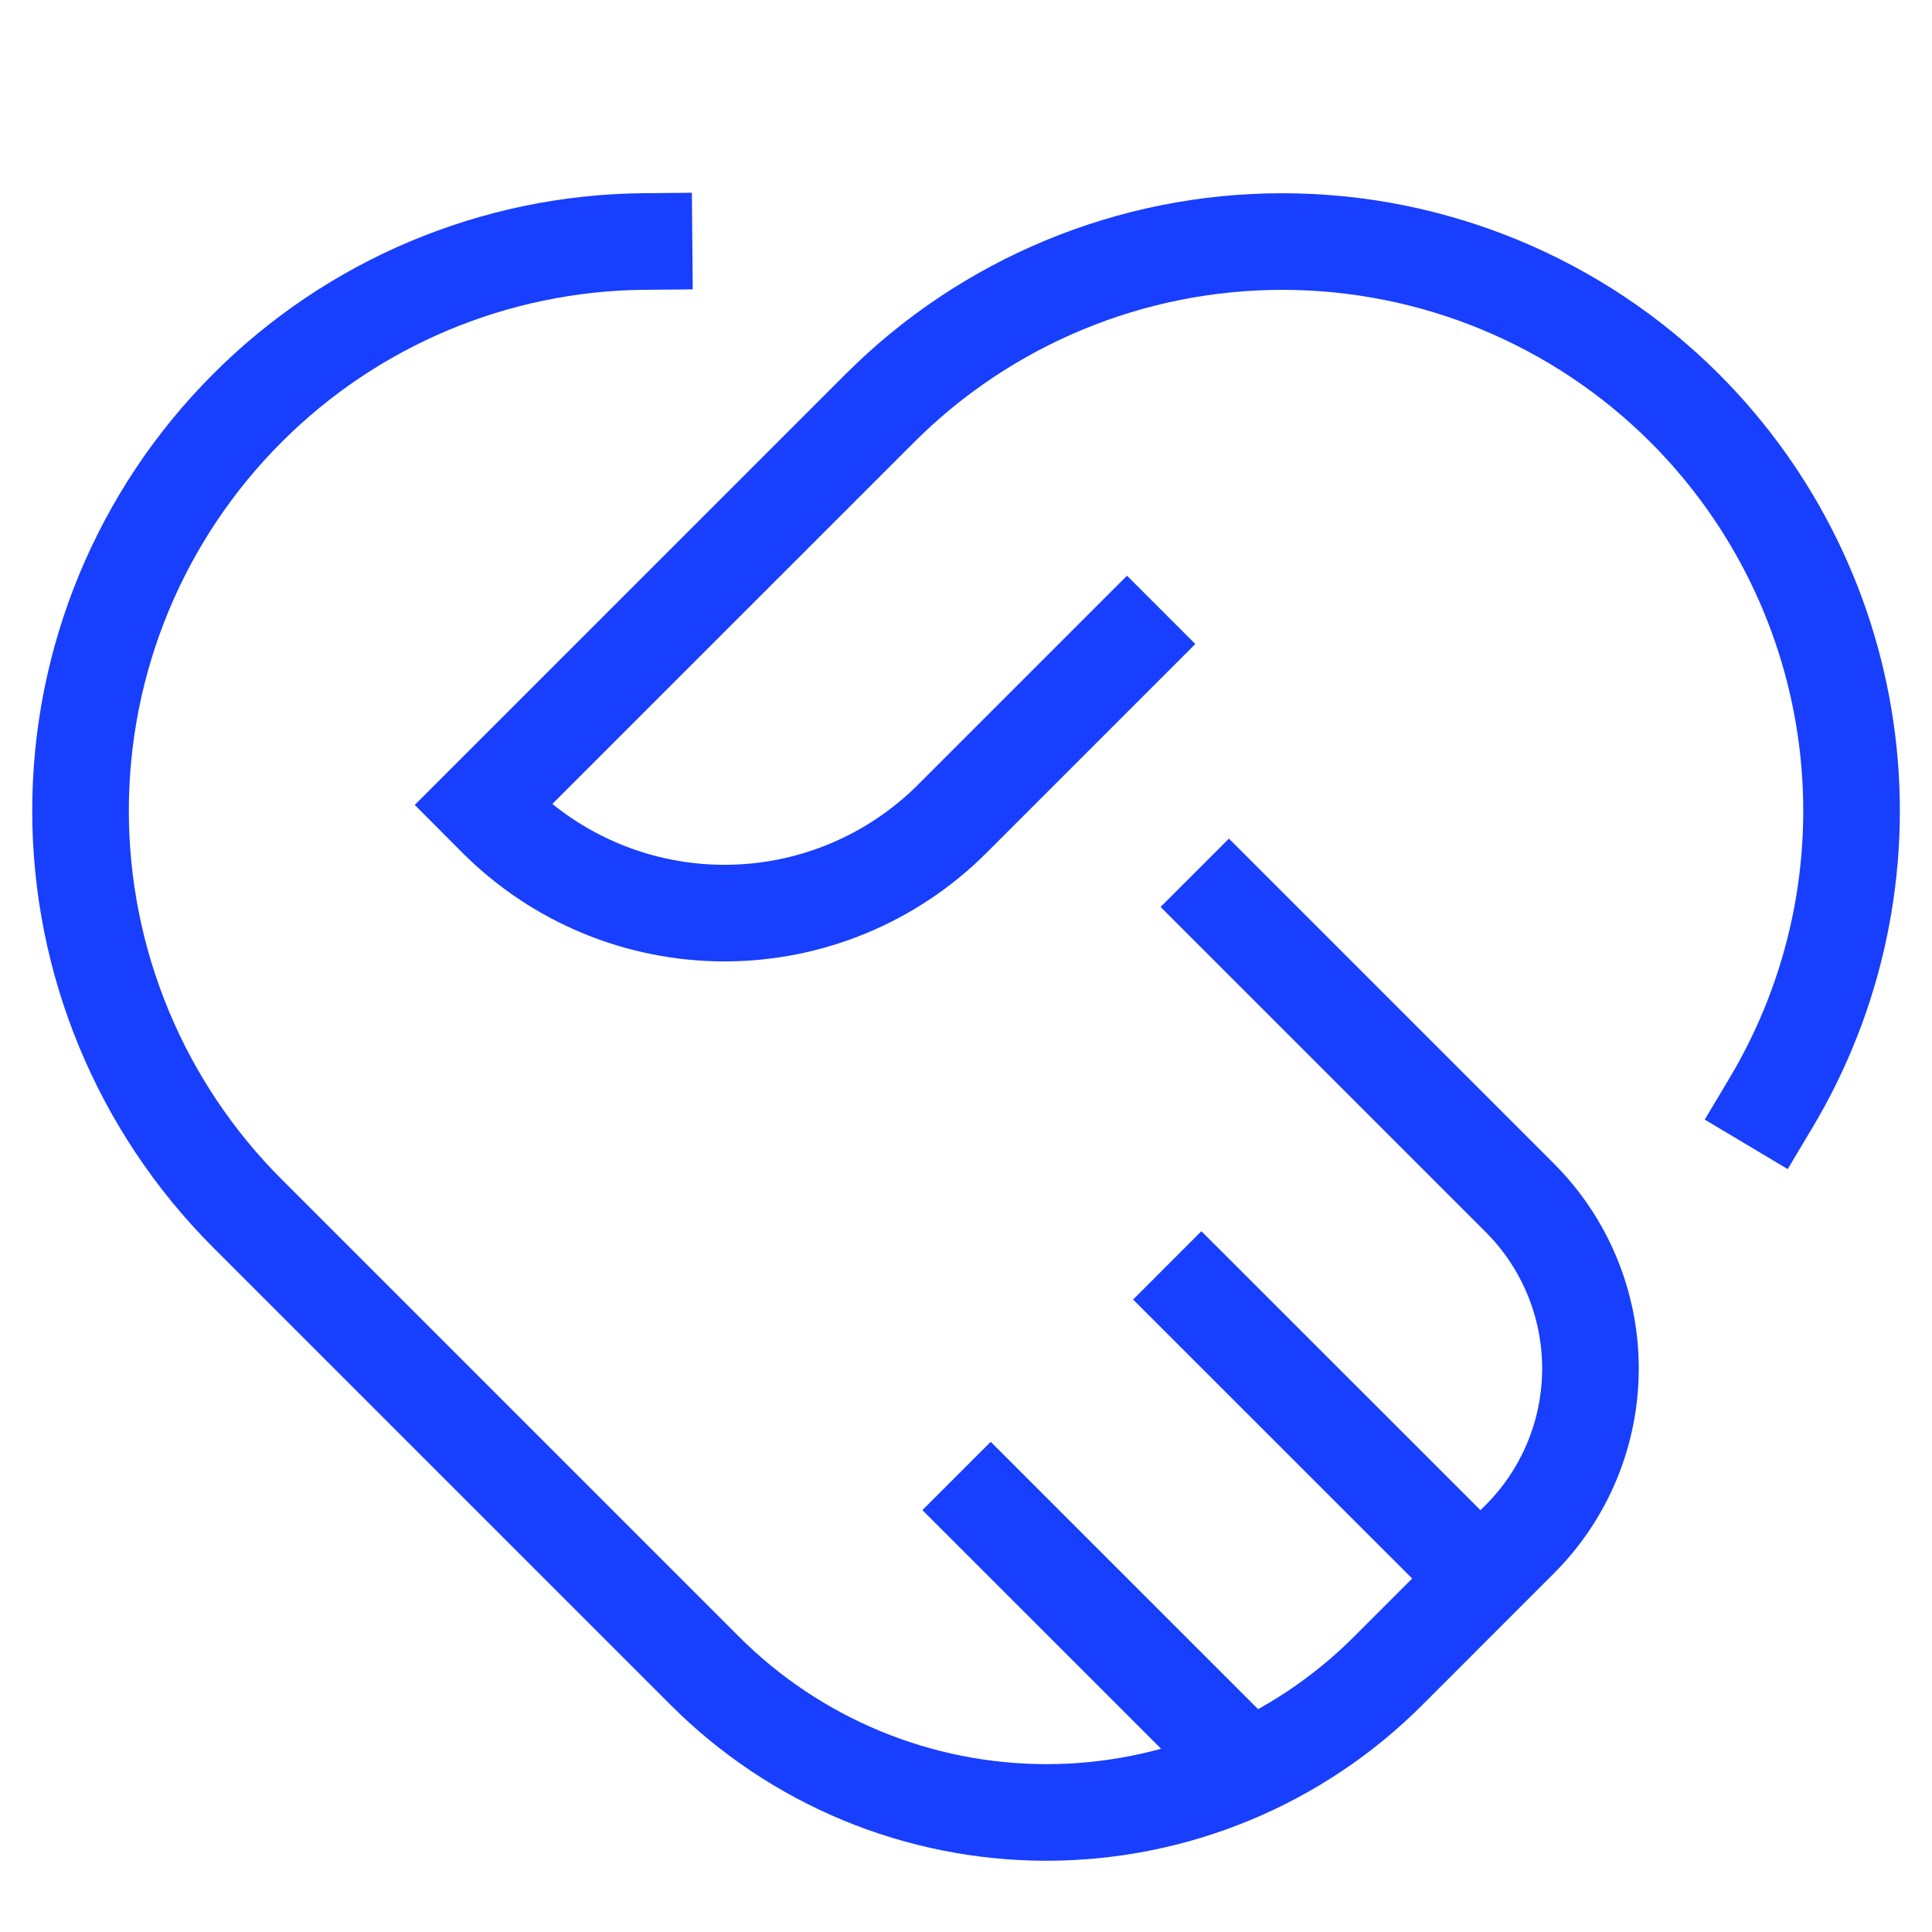
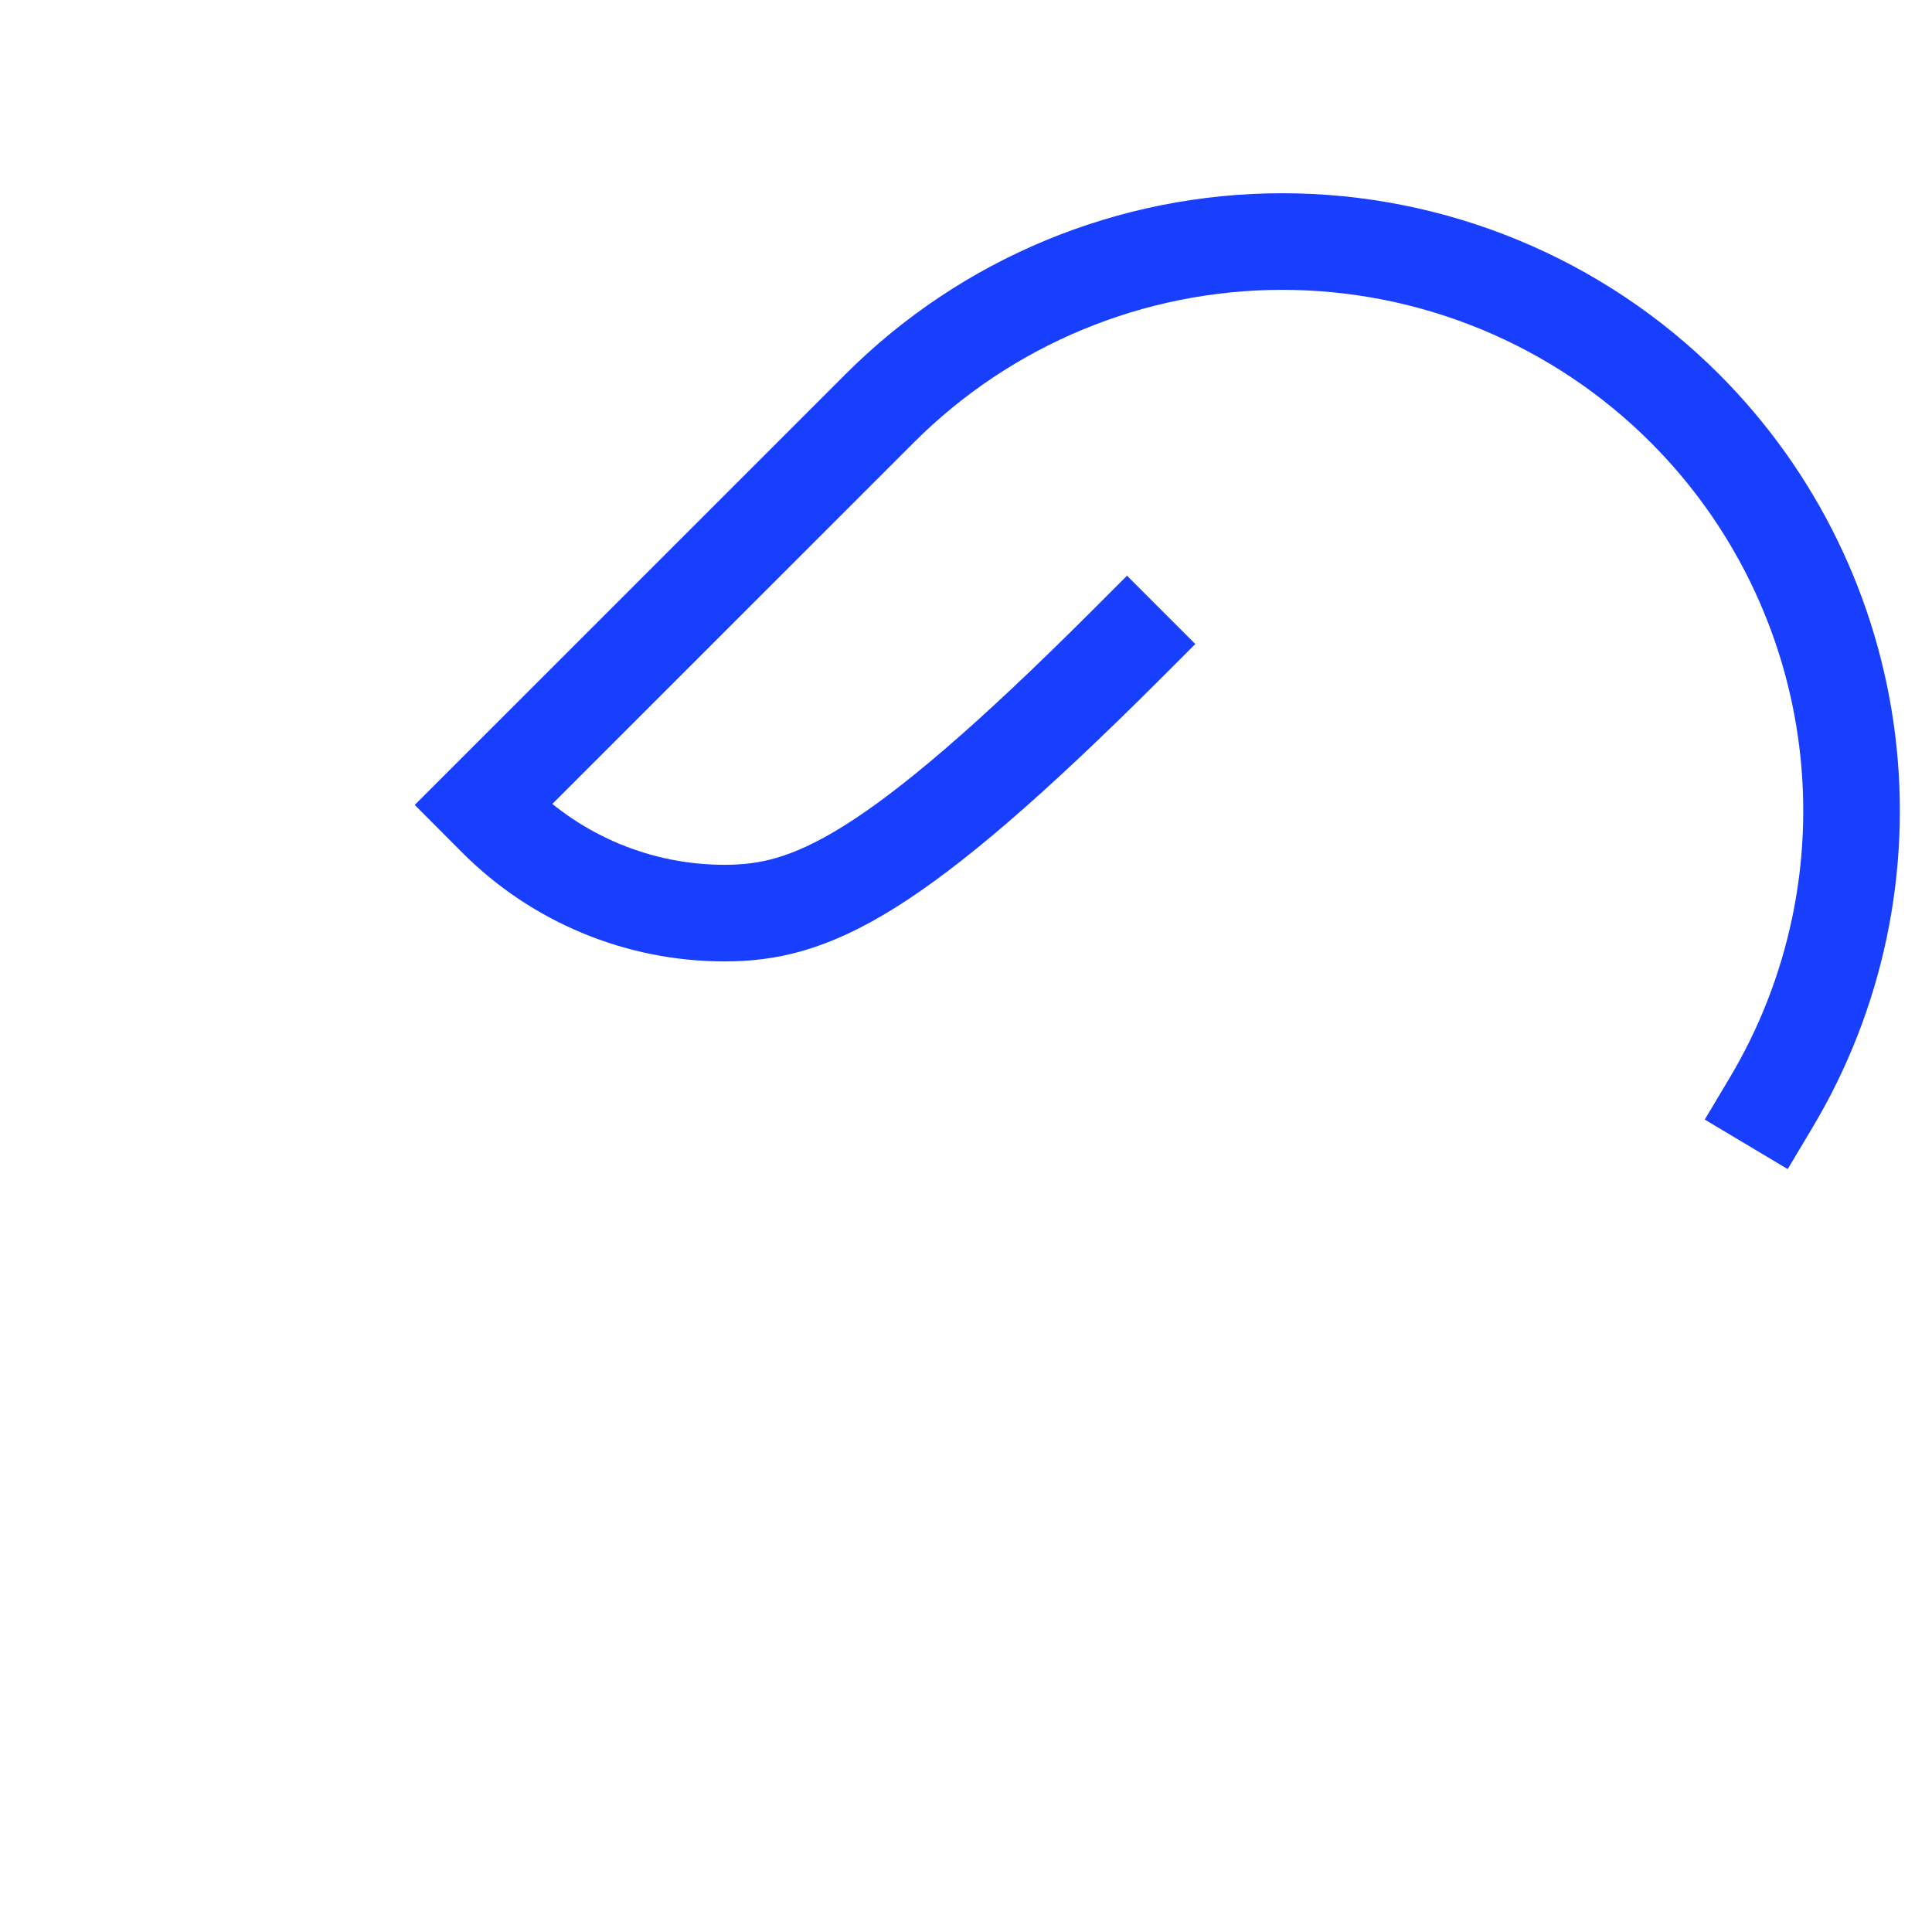
<svg xmlns="http://www.w3.org/2000/svg" width="50" height="50" viewBox="0 0 50 50" fill="none">
-   <path d="M29.167 16.667L24.642 21.192C23.079 22.754 20.96 23.631 18.75 23.631C16.54 23.631 14.421 22.754 12.858 21.192L12.5 20.833L22.769 10.565C25.532 7.802 29.279 6.251 33.185 6.251C37.092 6.251 40.839 7.802 43.602 10.565C45.922 12.885 47.402 15.913 47.806 19.17C48.21 22.426 47.516 25.724 45.833 28.542" stroke="#183EFE" stroke-width="2.5" stroke-miterlimit="10" stroke-linecap="square" />
-   <path d="M31.804 23.471L39.331 30.998C40.503 32.17 41.161 33.759 41.161 35.417C41.161 37.074 40.503 38.663 39.331 39.835L35.923 43.244C34.762 44.405 33.384 45.326 31.867 45.954C30.351 46.582 28.725 46.906 27.083 46.906C25.442 46.906 23.816 46.582 22.299 45.954C20.783 45.326 19.404 44.405 18.244 43.244L6.398 31.398C3.636 28.635 2.084 24.888 2.084 20.981C2.084 17.074 3.636 13.328 6.398 10.565C9.121 7.834 12.81 6.284 16.667 6.25" stroke="#183EFE" stroke-width="2.5" stroke-miterlimit="10" stroke-linecap="square" />
-   <path d="M38.315 40.852L30.208 32.748" stroke="#183EFE" stroke-width="2.5" stroke-miterlimit="10" />
-   <path d="M32.319 45.76L24.756 38.198" stroke="#183EFE" stroke-width="2.5" stroke-miterlimit="10" />
+   <path d="M29.167 16.667C23.079 22.754 20.96 23.631 18.75 23.631C16.54 23.631 14.421 22.754 12.858 21.192L12.5 20.833L22.769 10.565C25.532 7.802 29.279 6.251 33.185 6.251C37.092 6.251 40.839 7.802 43.602 10.565C45.922 12.885 47.402 15.913 47.806 19.17C48.21 22.426 47.516 25.724 45.833 28.542" stroke="#183EFE" stroke-width="2.5" stroke-miterlimit="10" stroke-linecap="square" />
</svg>